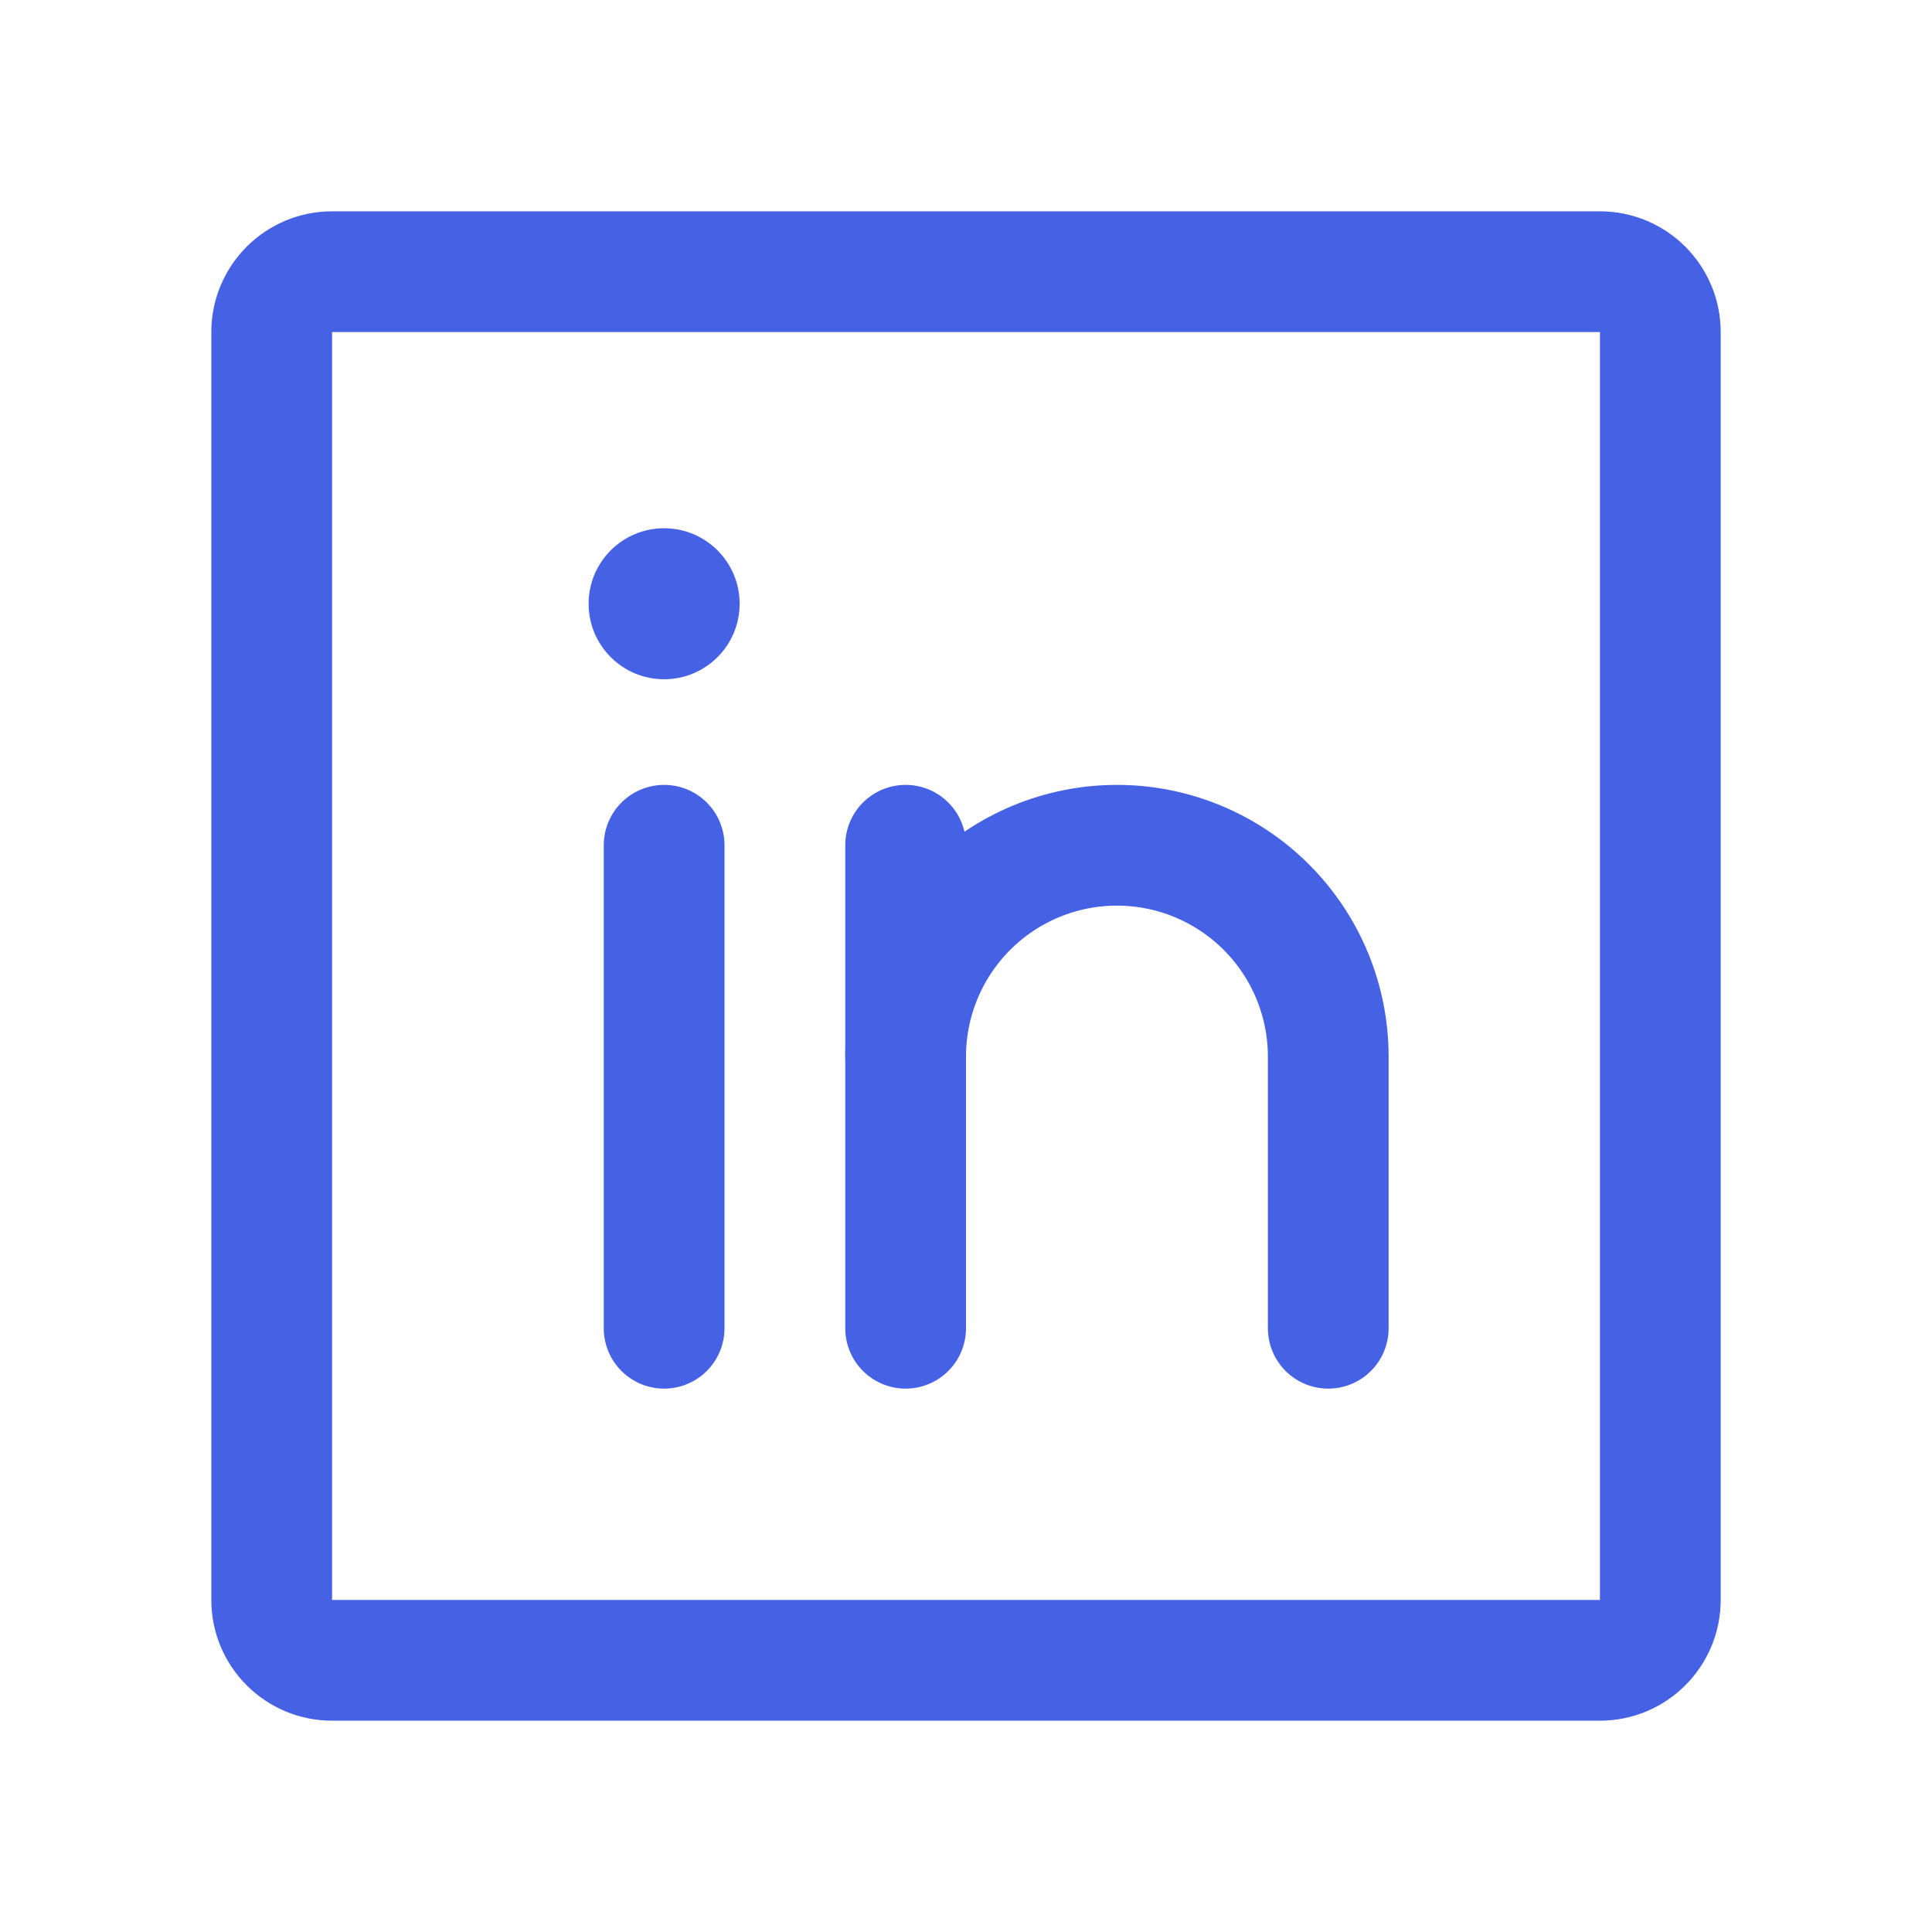
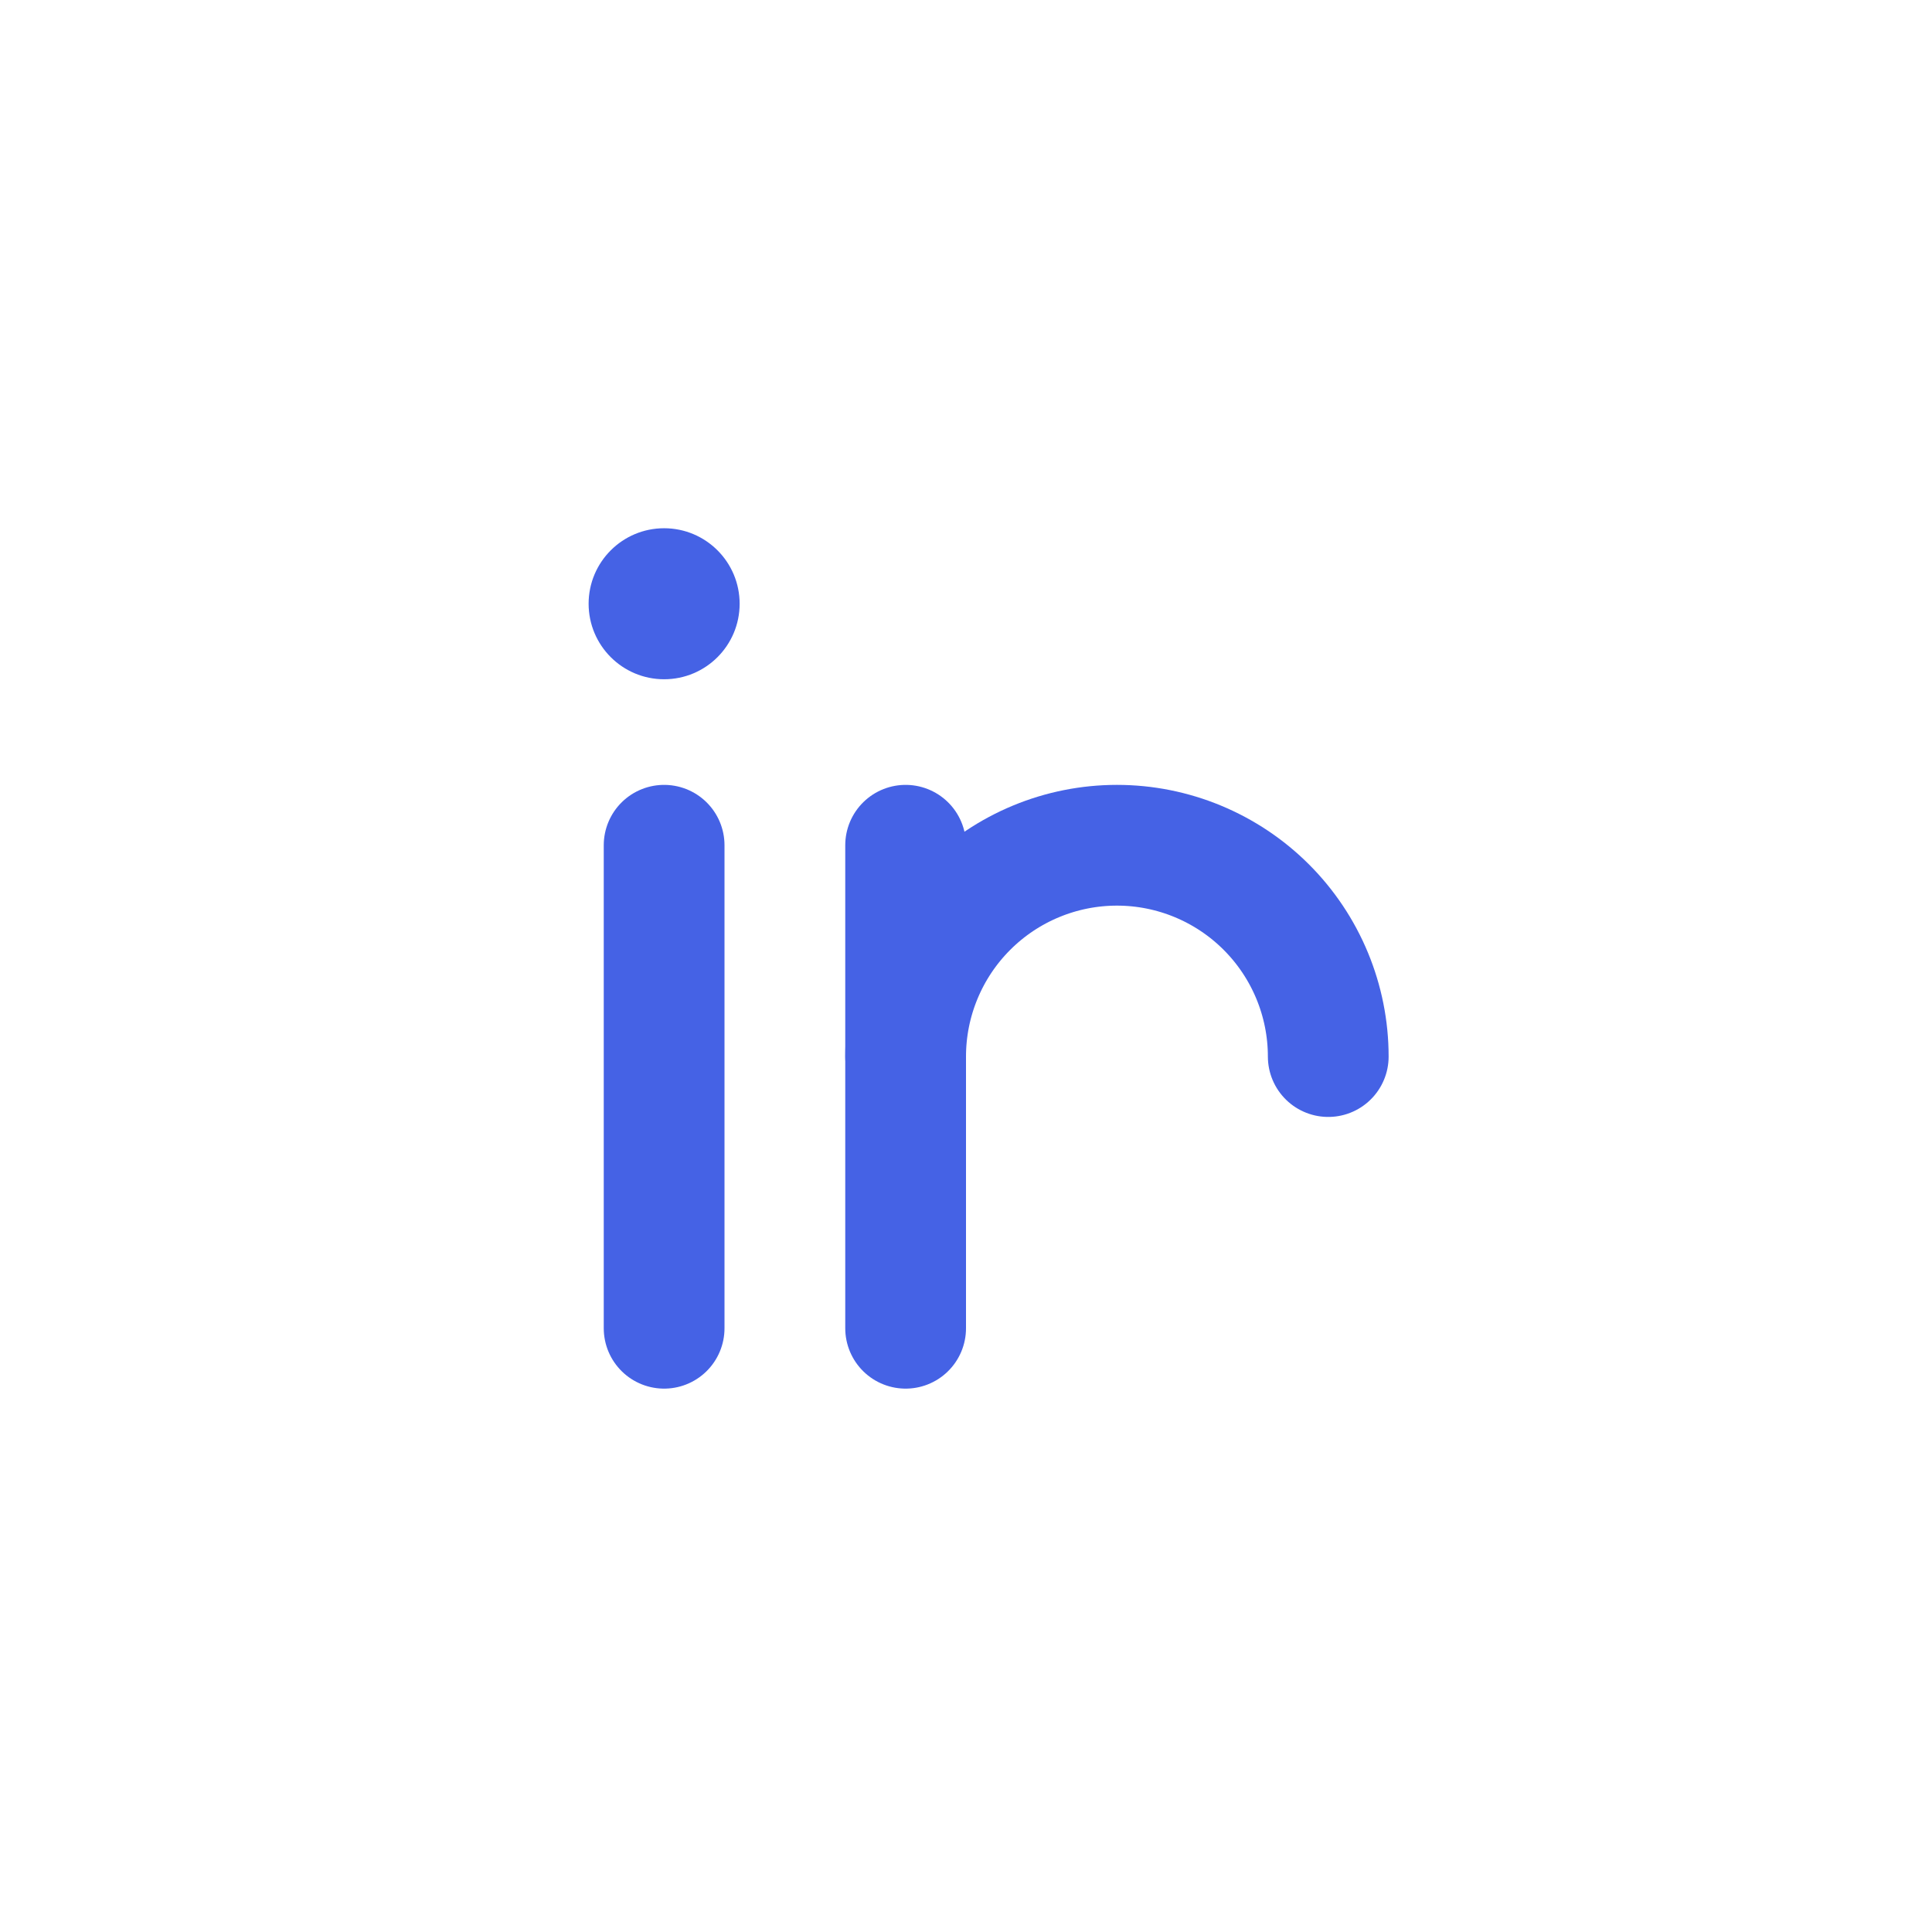
<svg xmlns="http://www.w3.org/2000/svg" width="24" height="24" viewBox="0 0 24 24" fill="none">
-   <path d="M19.875 3.375H4.125C3.711 3.375 3.375 3.711 3.375 4.125V19.875C3.375 20.289 3.711 20.625 4.125 20.625H19.875C20.289 20.625 20.625 20.289 20.625 19.875V4.125C20.625 3.711 20.289 3.375 19.875 3.375Z" stroke="#4562E5" stroke-width="1.5" stroke-linecap="round" stroke-linejoin="round" />
  <path d="M11.25 10.5V16.5" stroke="#4562E5" stroke-width="1.5" stroke-linecap="round" stroke-linejoin="round" />
  <path d="M8.25 10.5V16.5" stroke="#4562E5" stroke-width="1.5" stroke-linecap="round" stroke-linejoin="round" />
-   <path d="M11.25 13.125C11.25 12.429 11.527 11.761 12.019 11.269C12.511 10.777 13.179 10.5 13.875 10.5C14.571 10.5 15.239 10.777 15.731 11.269C16.223 11.761 16.5 12.429 16.5 13.125V16.5" stroke="#4562E5" stroke-width="1.5" stroke-linecap="round" stroke-linejoin="round" />
+   <path d="M11.25 13.125C11.25 12.429 11.527 11.761 12.019 11.269C12.511 10.777 13.179 10.5 13.875 10.5C14.571 10.5 15.239 10.777 15.731 11.269C16.223 11.761 16.5 12.429 16.5 13.125" stroke="#4562E5" stroke-width="1.5" stroke-linecap="round" stroke-linejoin="round" />
  <path d="M8.25 8.438C8.768 8.438 9.188 8.018 9.188 7.5C9.188 6.982 8.768 6.562 8.25 6.562C7.732 6.562 7.312 6.982 7.312 7.5C7.312 8.018 7.732 8.438 8.25 8.438Z" fill="#4562E5" />
</svg>